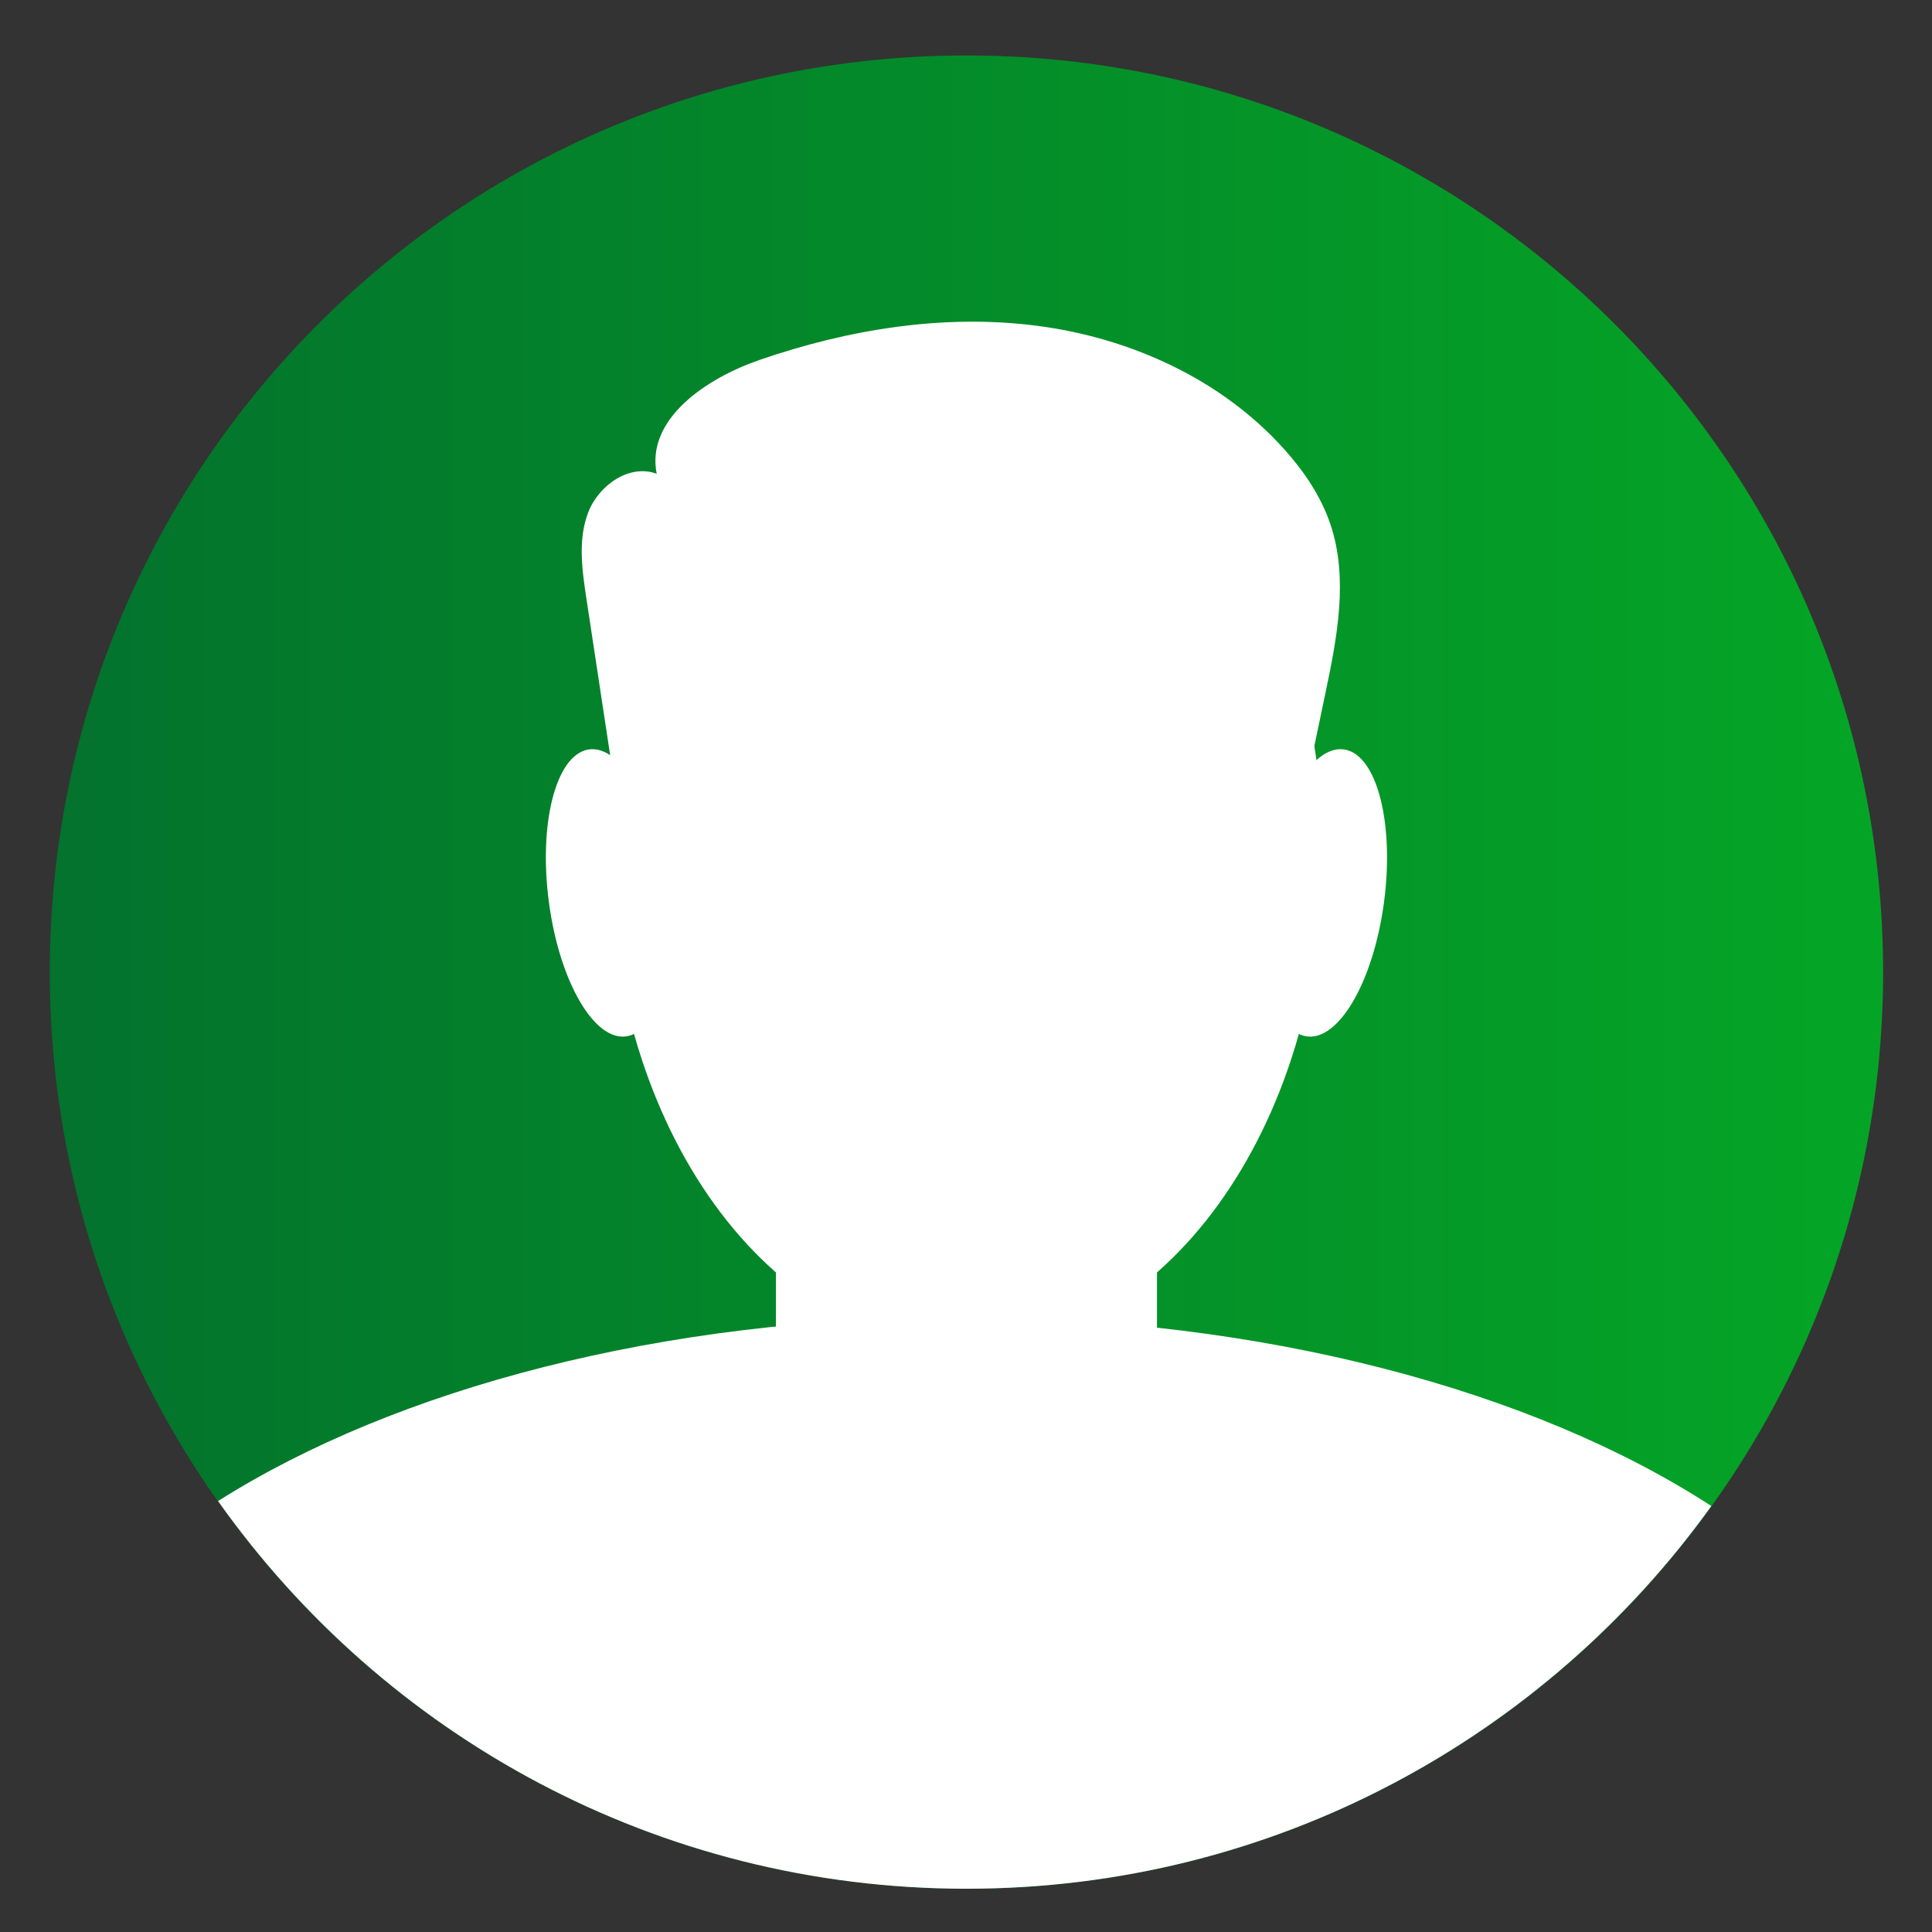
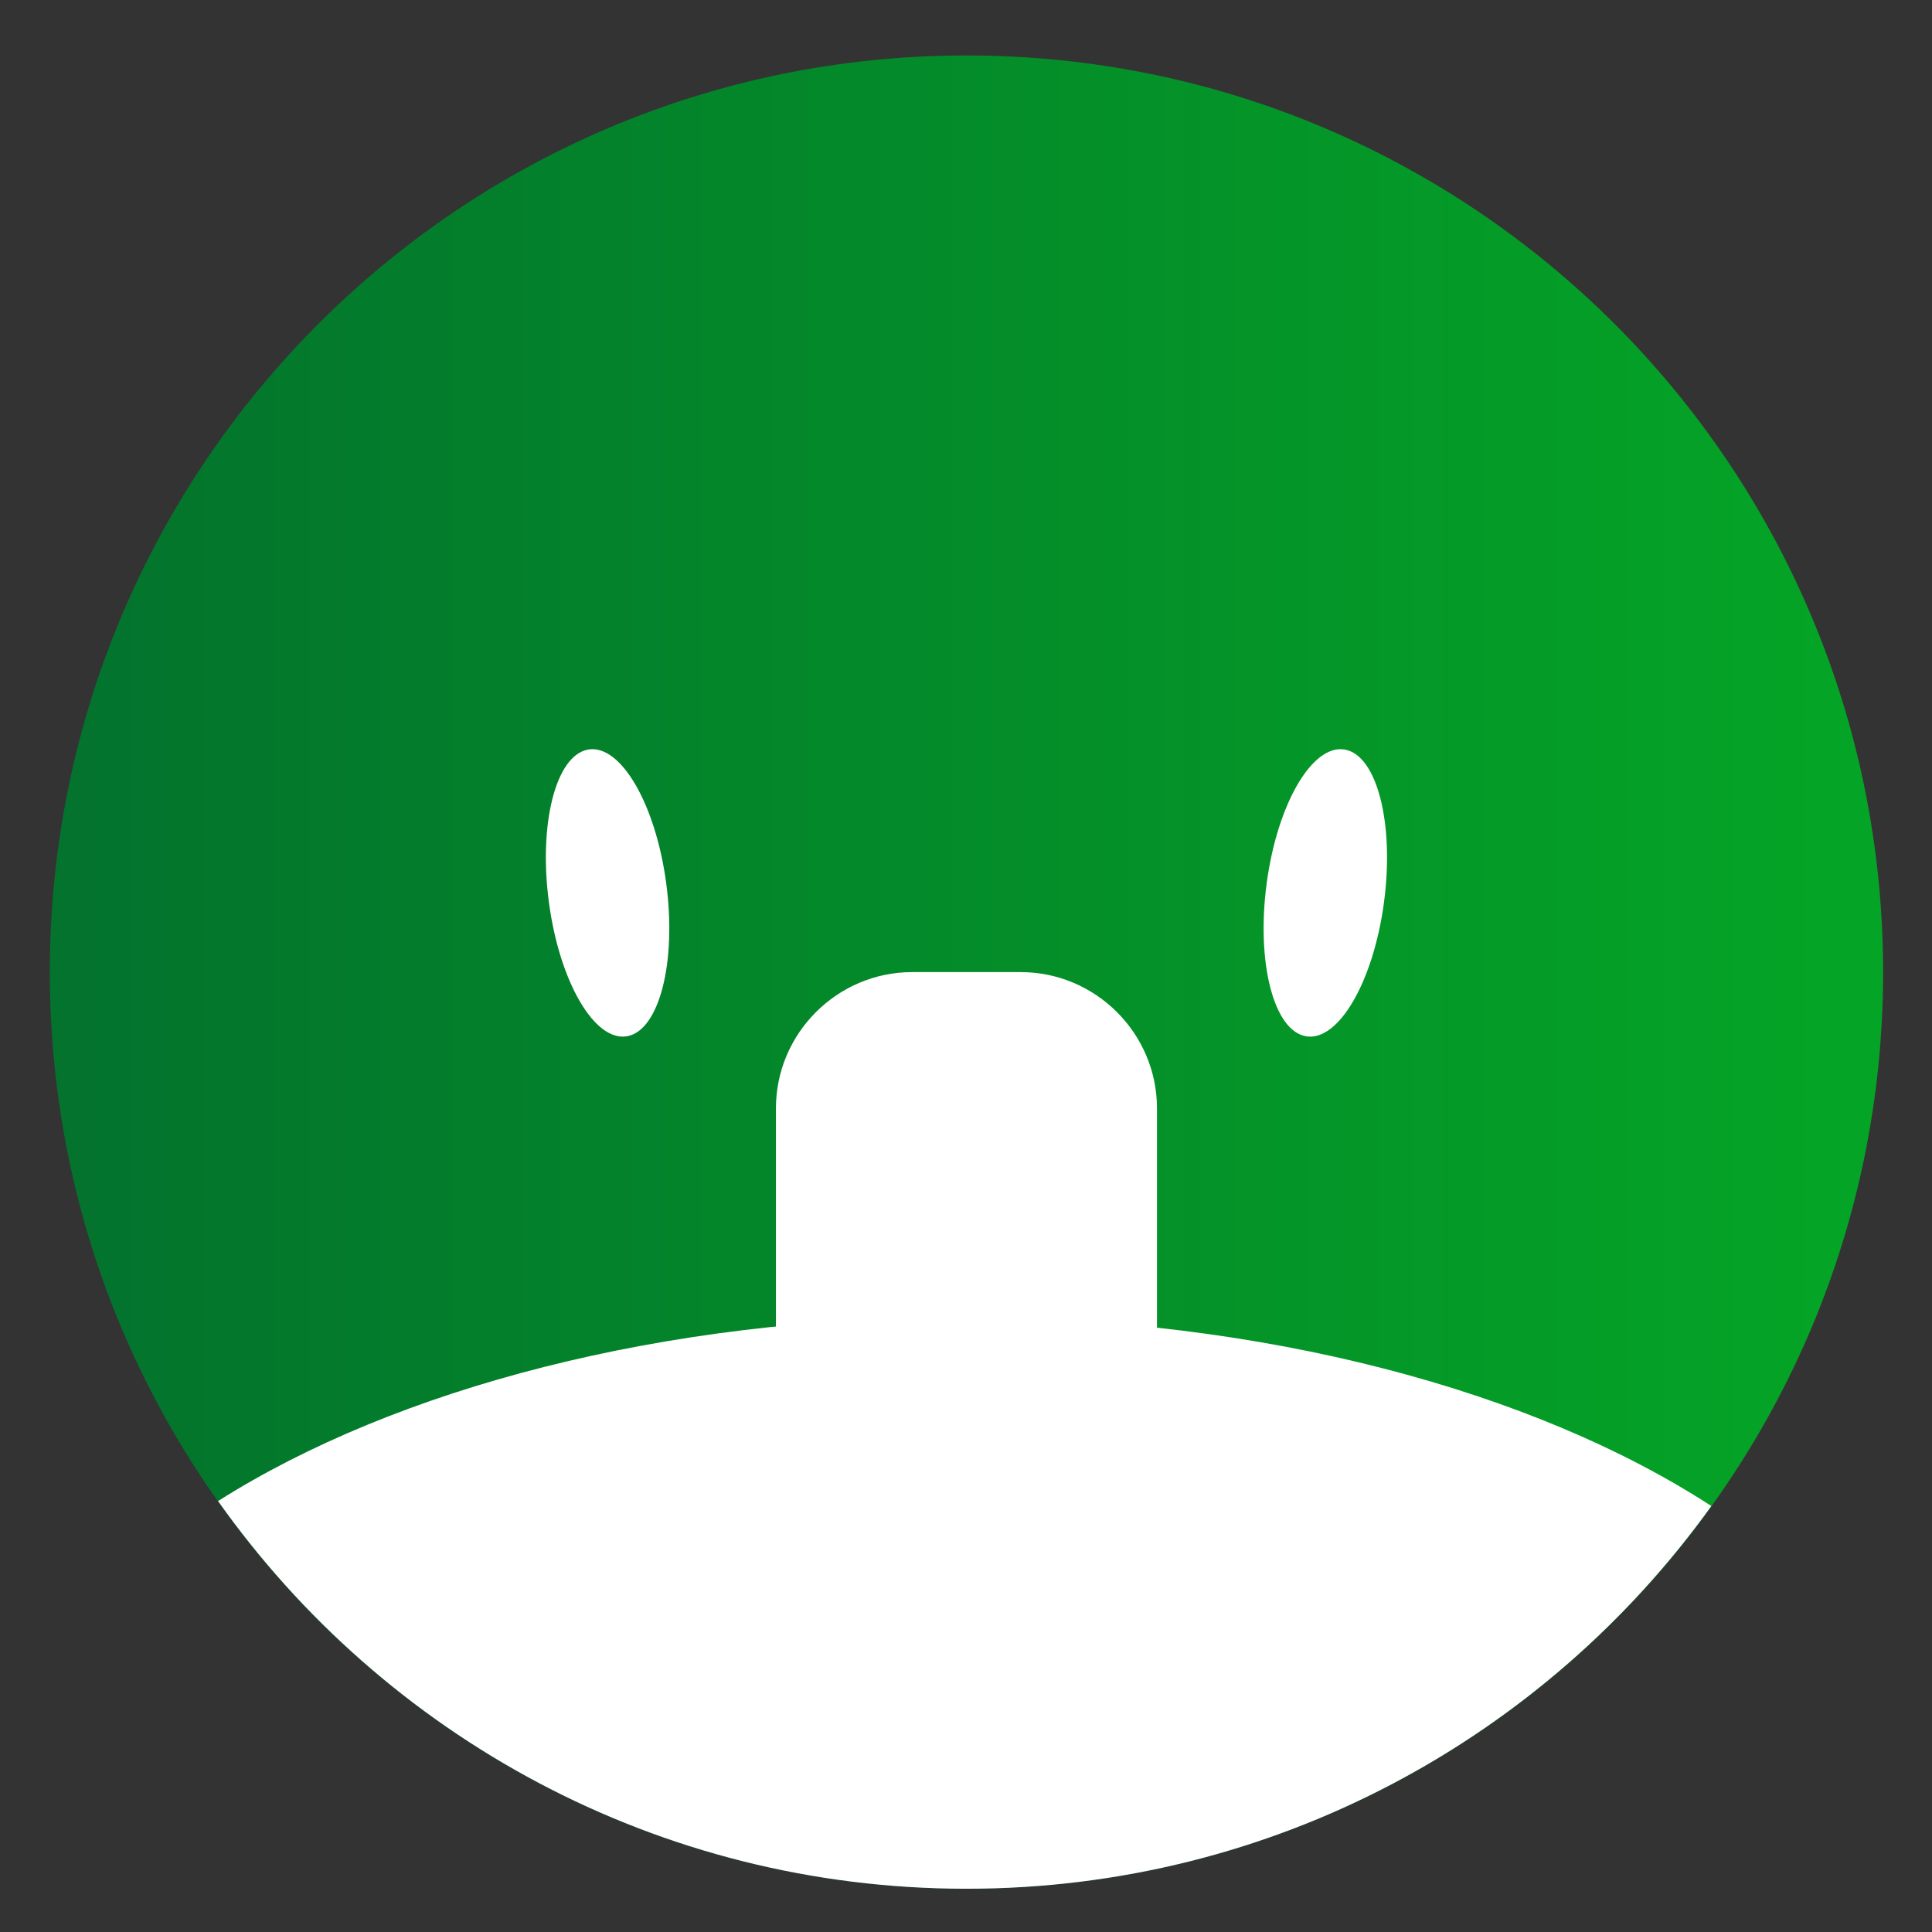
<svg xmlns="http://www.w3.org/2000/svg" width="182" height="182">
  <rect width="100%" height="100%" fill="#333333" stroke="none" />
  <path fill="url(#a)" d="M177.393 91.575c0 47.689-38.66 86.35-86.35 86.35-47.691 0-86.351-38.661-86.351-86.35 0-47.691 38.66-86.351 86.35-86.351 47.691 0 86.351 38.66 86.351 86.35" />
-   <path fill="#fff" d="M124.633 80.532c0 25.696-15.038 46.525-33.59 46.525-18.552 0-33.592-20.829-33.592-46.525 0-25.695 15.04-46.525 33.592-46.525s33.59 20.83 33.59 46.525" />
  <path fill="#fff" d="M90.512 124.08c-28.117 0-53.253 6.739-69.97 17.324 15.64 22.088 41.377 36.521 70.5 36.521 28.92 0 54.498-14.23 70.17-36.054-16.712-10.854-42.17-17.791-70.7-17.791" />
  <path fill="#fff" d="M96.157 146.412H85.928c-7.059 0-12.833-5.775-12.833-12.833v-29.171c0-7.059 5.774-12.833 12.833-12.833h10.23c7.058 0 12.833 5.774 12.833 12.833v29.17c0 7.06-5.775 12.834-12.834 12.834M62.756 83.175c1.005 7.46-.65 13.926-3.7 14.445-3.048.519-6.335-5.108-7.34-12.567-1.007-7.458.65-13.926 3.699-14.445 3.048-.519 6.336 5.108 7.341 12.567M119.33 83.175c-1.006 7.46.65 13.926 3.698 14.445 3.05.519 6.336-5.108 7.341-12.567 1.006-7.458-.65-13.926-3.698-14.445-3.05-.519-6.336 5.108-7.342 12.567" />
-   <path fill="#fff" d="M58.625 78.701c-1.129-7.448-2.258-14.896-3.389-22.344-.41-2.702-.805-5.553.181-8.104.987-2.55 3.883-4.581 6.444-3.622-1.025-5.182 4.707-9.008 9.702-10.728 8.368-2.882 17.342-4.348 26.121-3.214s17.35 5.018 23.267 11.6c1.873 2.083 3.486 4.45 4.38 7.106 1.716 5.11.624 10.686-.484 15.962l-2.639 12.576c-.2.958-.424 1.963-1.077 2.691-1.043 1.159-2.799 1.245-4.358 1.25l-49.969.107c-3.132.007-7.22-.765-7.633-3.87" />
  <defs>
    <linearGradient id="a" x1="0" x2="1" y1="0" y2="0">
      <stop offset="0" stop-color="#03732d" stop-opacity=".996" />
      <stop offset="1" stop-color="#04a626" stop-opacity=".996" />
    </linearGradient>
  </defs>
</svg>